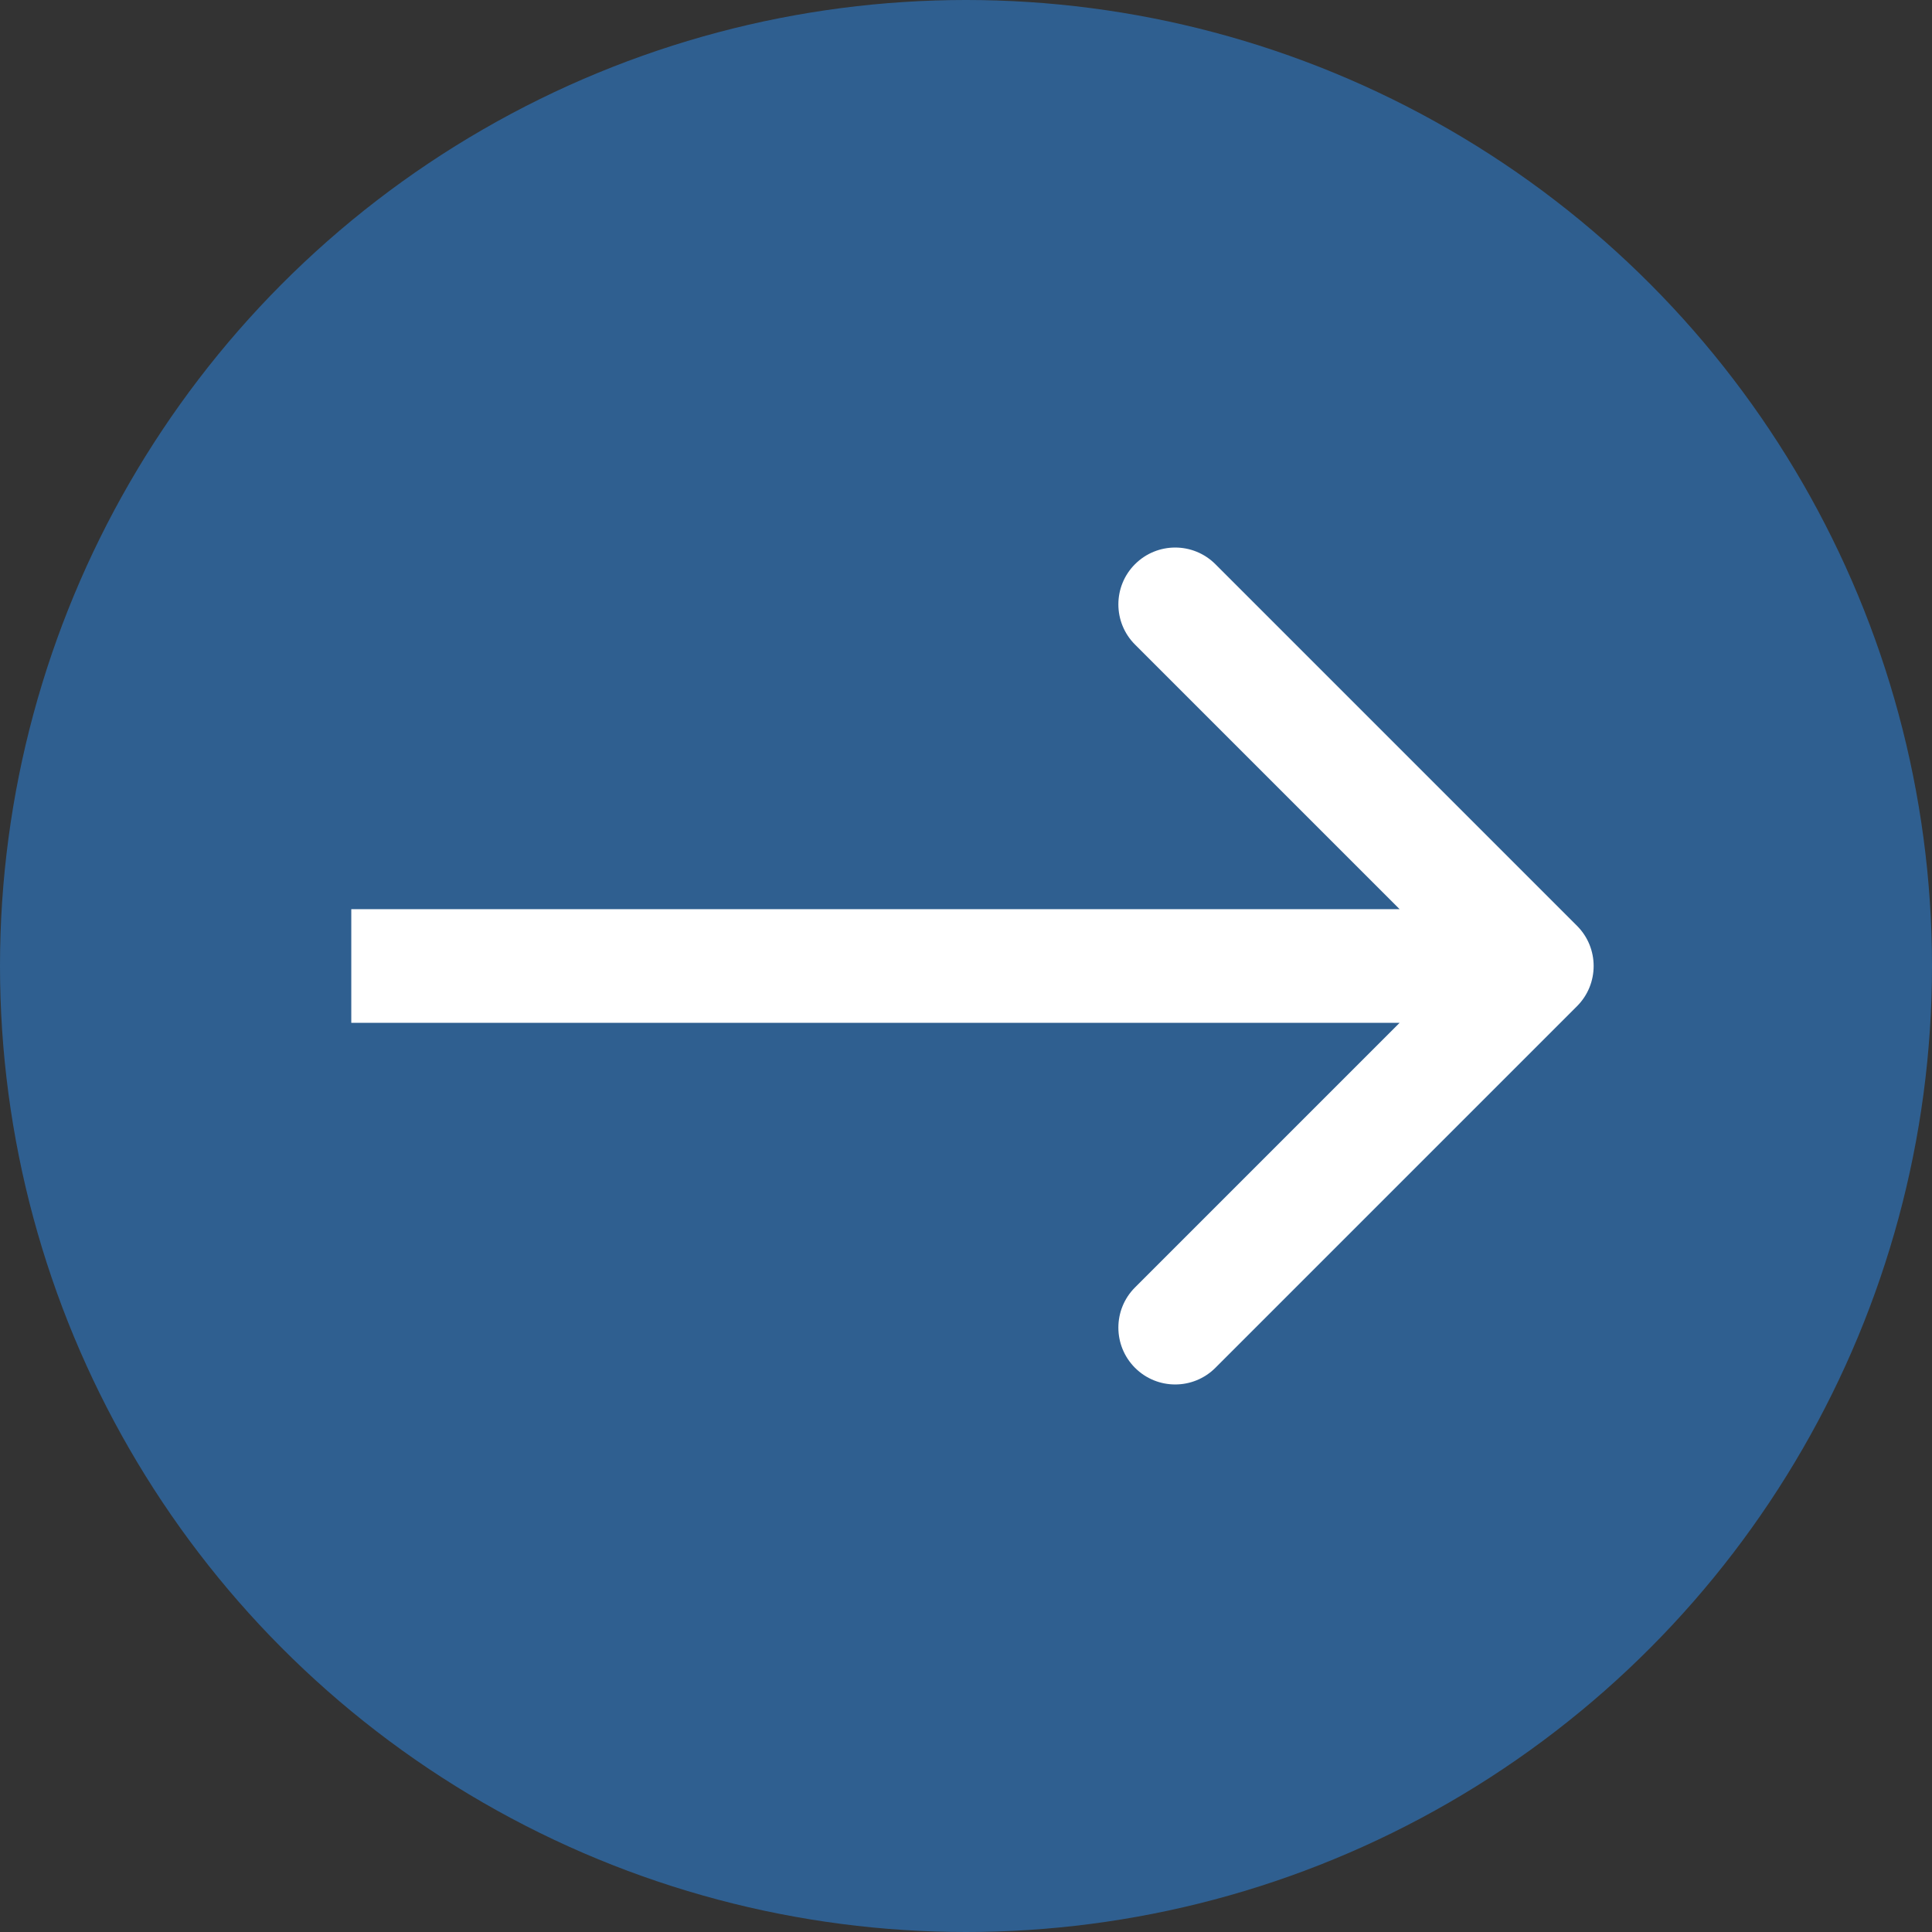
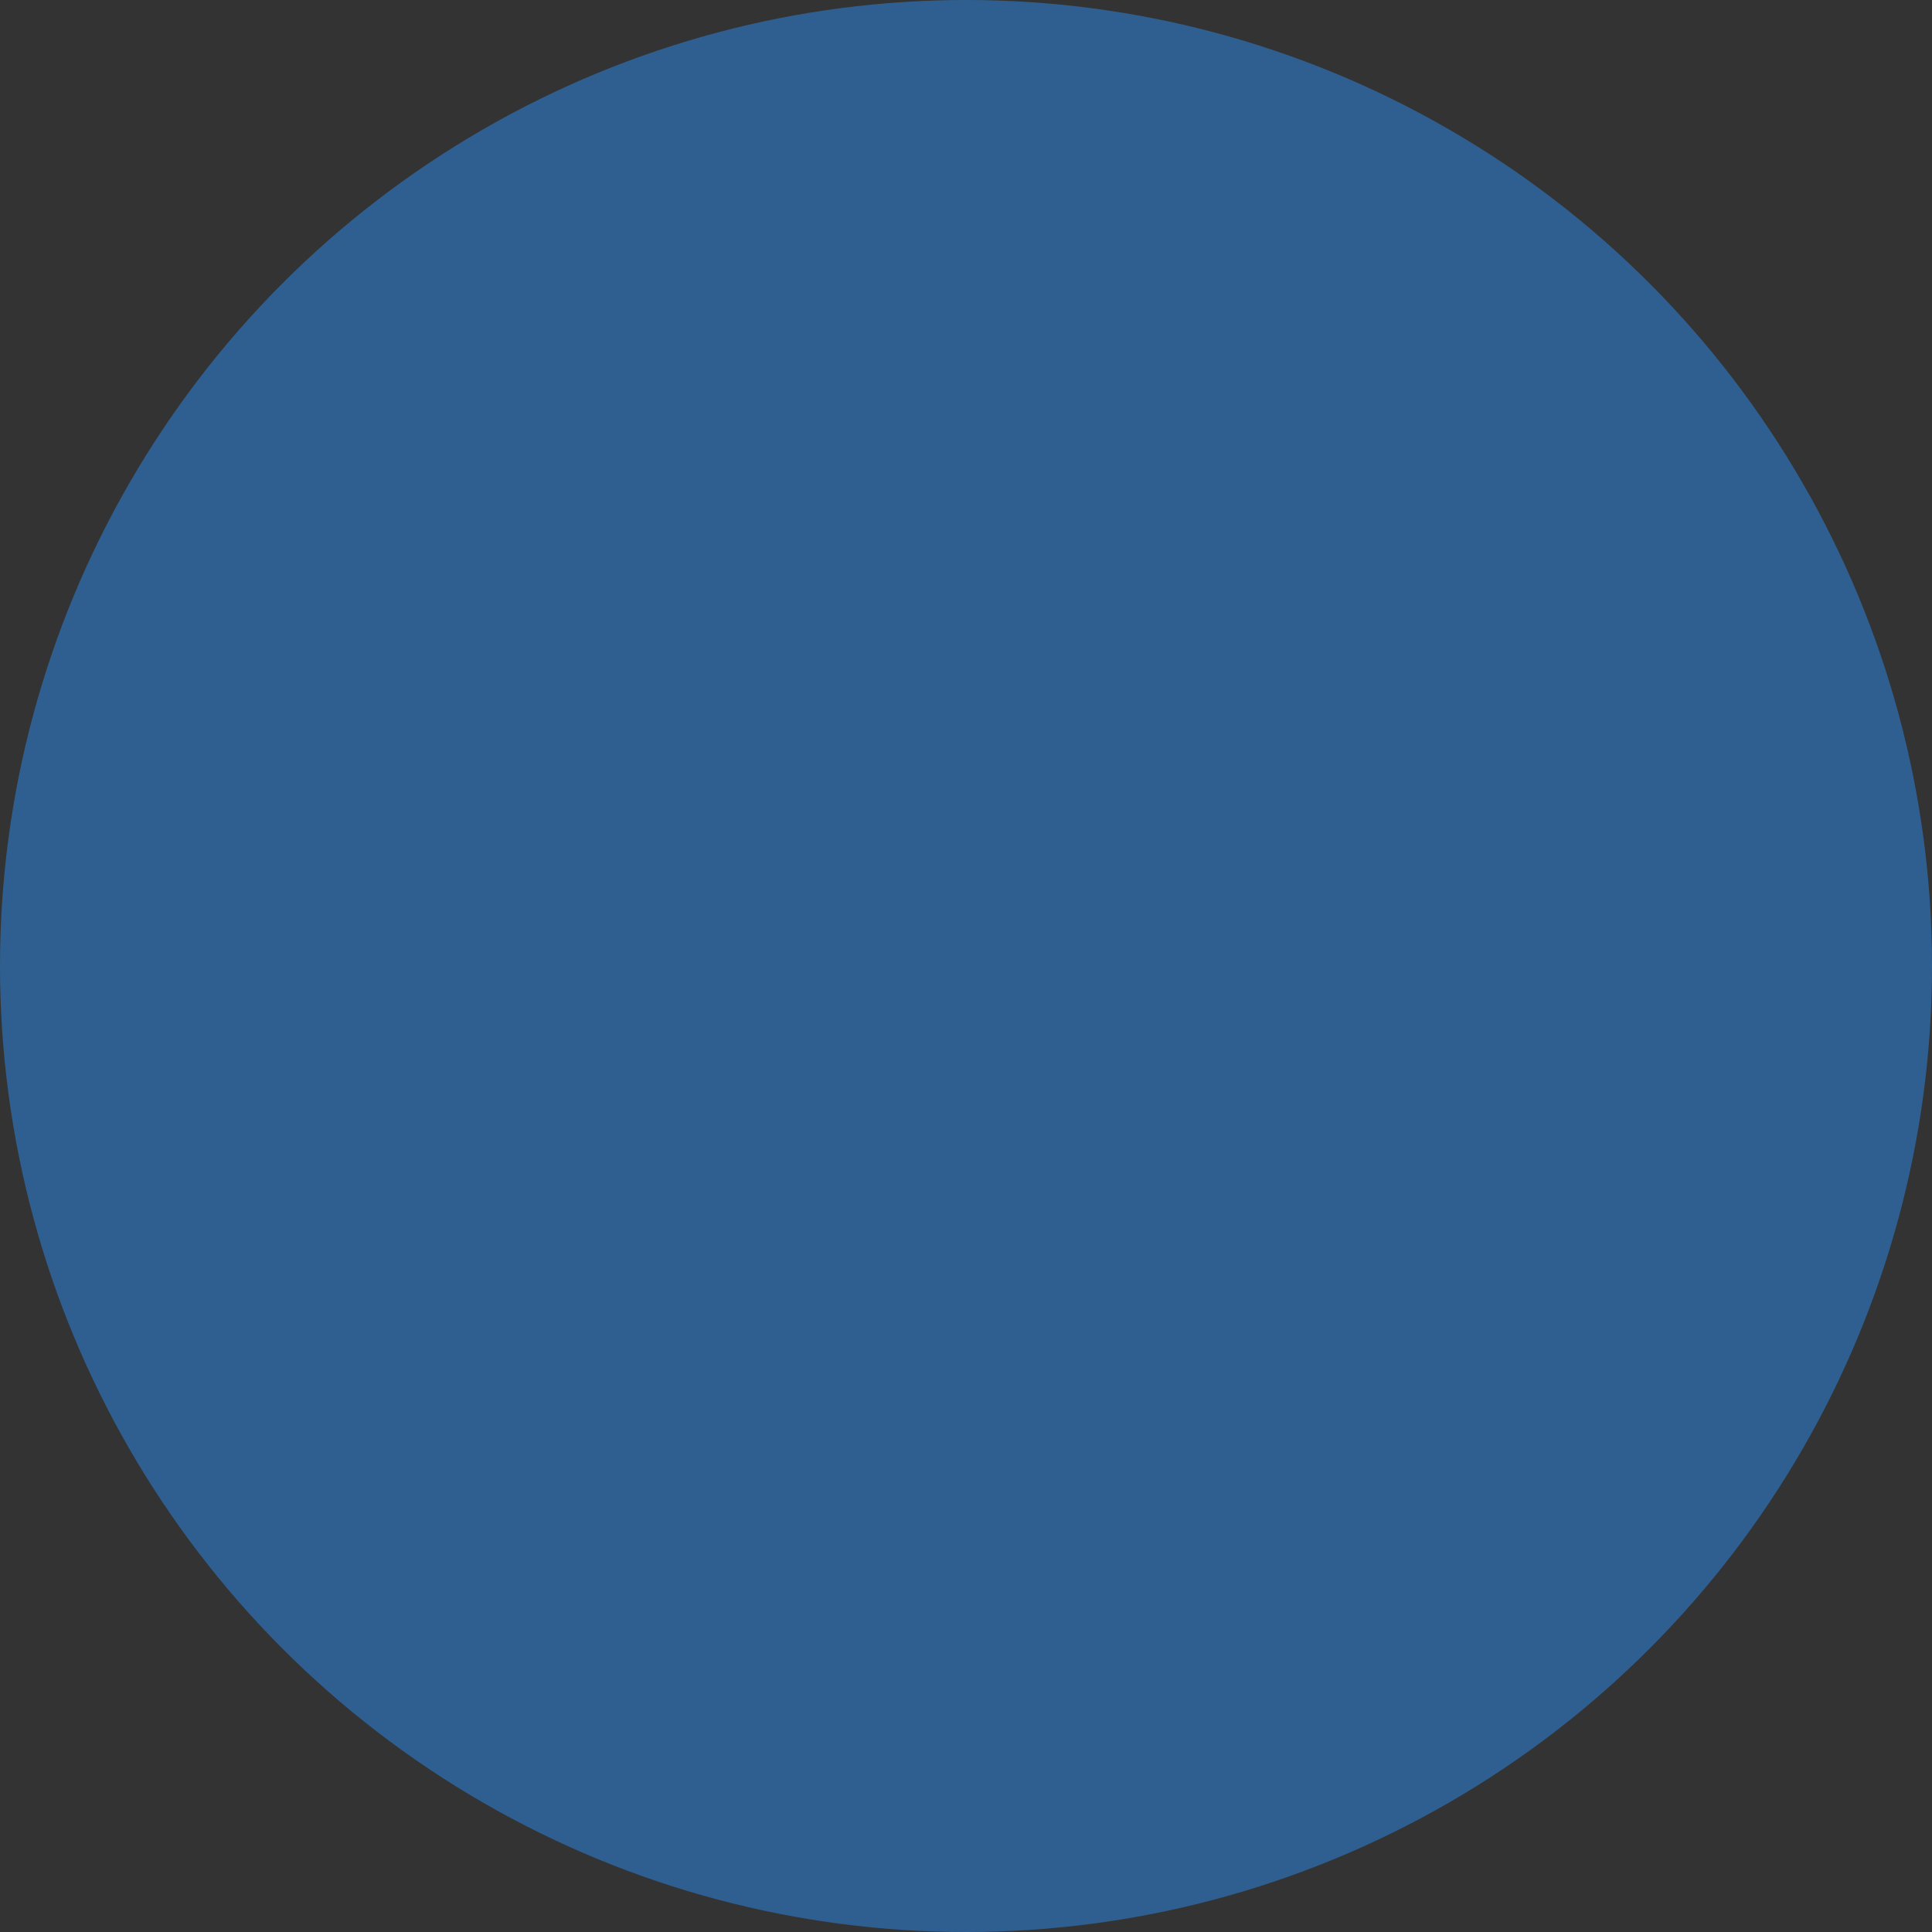
<svg xmlns="http://www.w3.org/2000/svg" width="34" height="34" viewBox="0 0 34 34" fill="none">
  <rect x="0" y="0" width="34" height="34" fill="#333333" stroke="none" />
  <circle cx="17" cy="17" r="17" fill="#2F5F90" />
-   <path d="M27.753 17.707C28.143 17.317 28.143 16.683 27.753 16.293L21.389 9.929C20.998 9.538 20.365 9.538 19.974 9.929C19.584 10.319 19.584 10.953 19.974 11.343L25.631 17L19.974 22.657C19.584 23.047 19.584 23.68 19.974 24.071C20.365 24.462 20.998 24.462 21.389 24.071L27.753 17.707ZM6.182 17L6.182 18L27.045 18L27.045 17L27.045 16L6.182 16L6.182 17Z" fill="white" />
</svg>